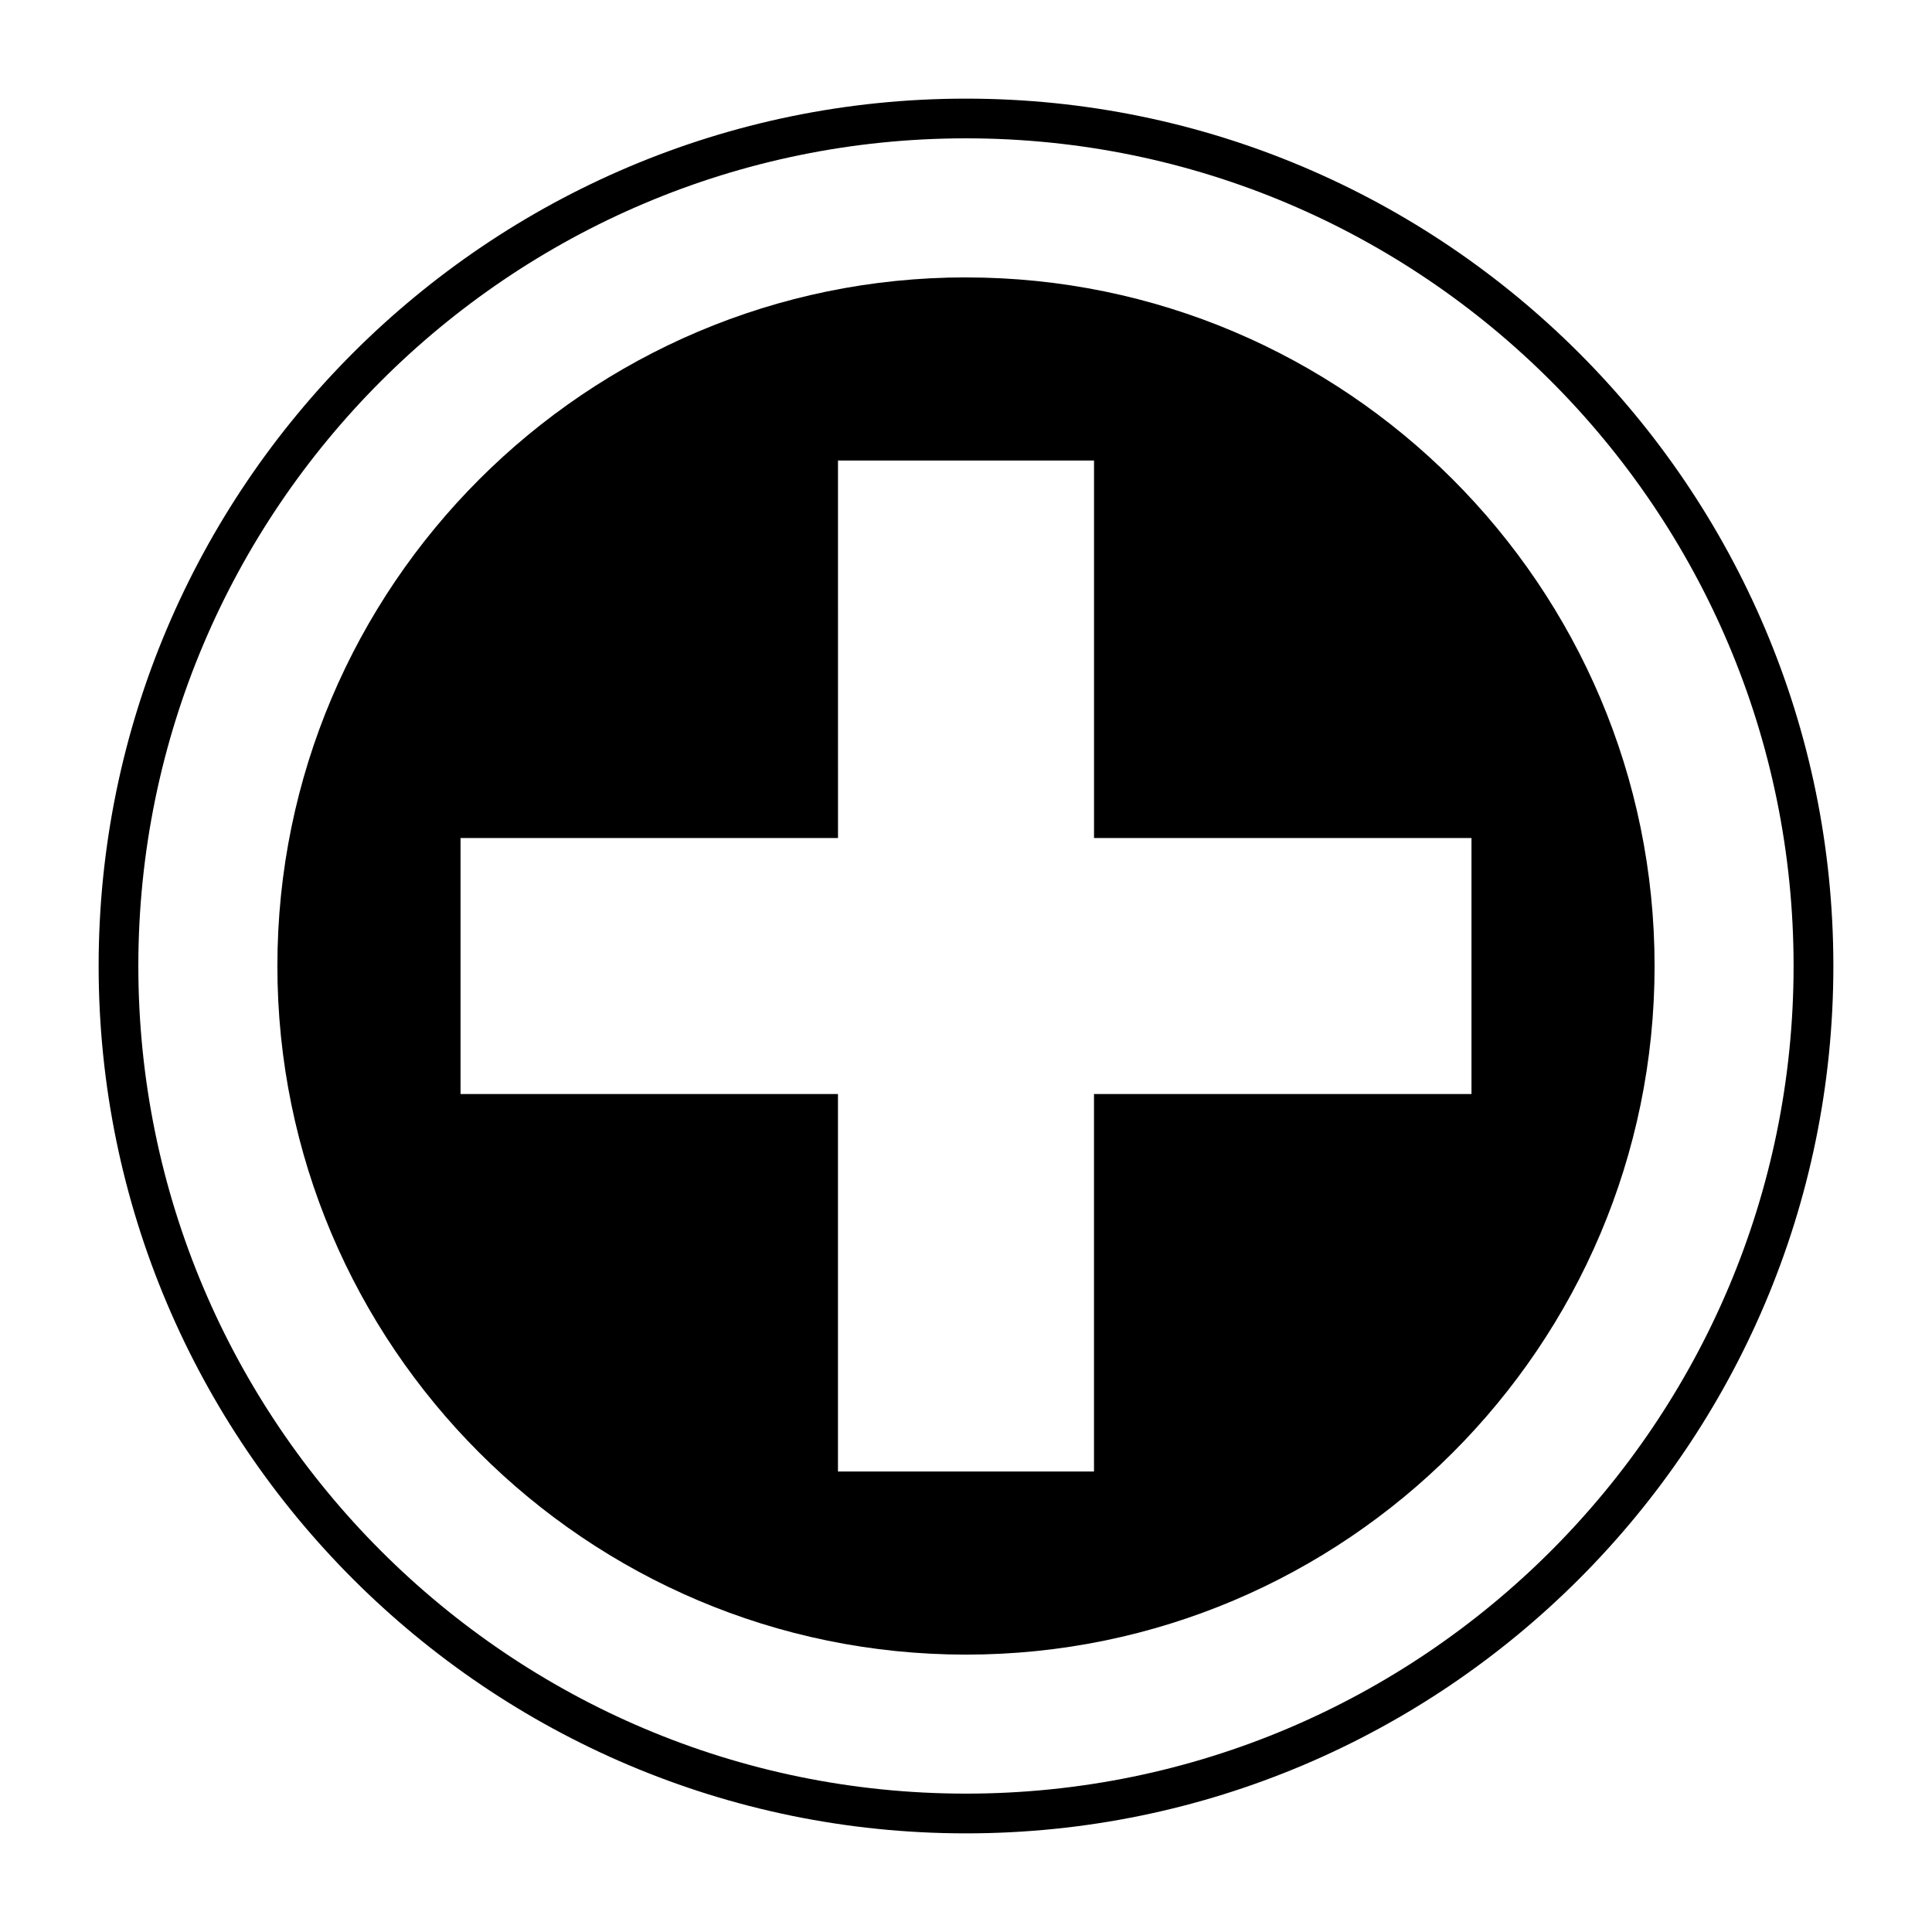
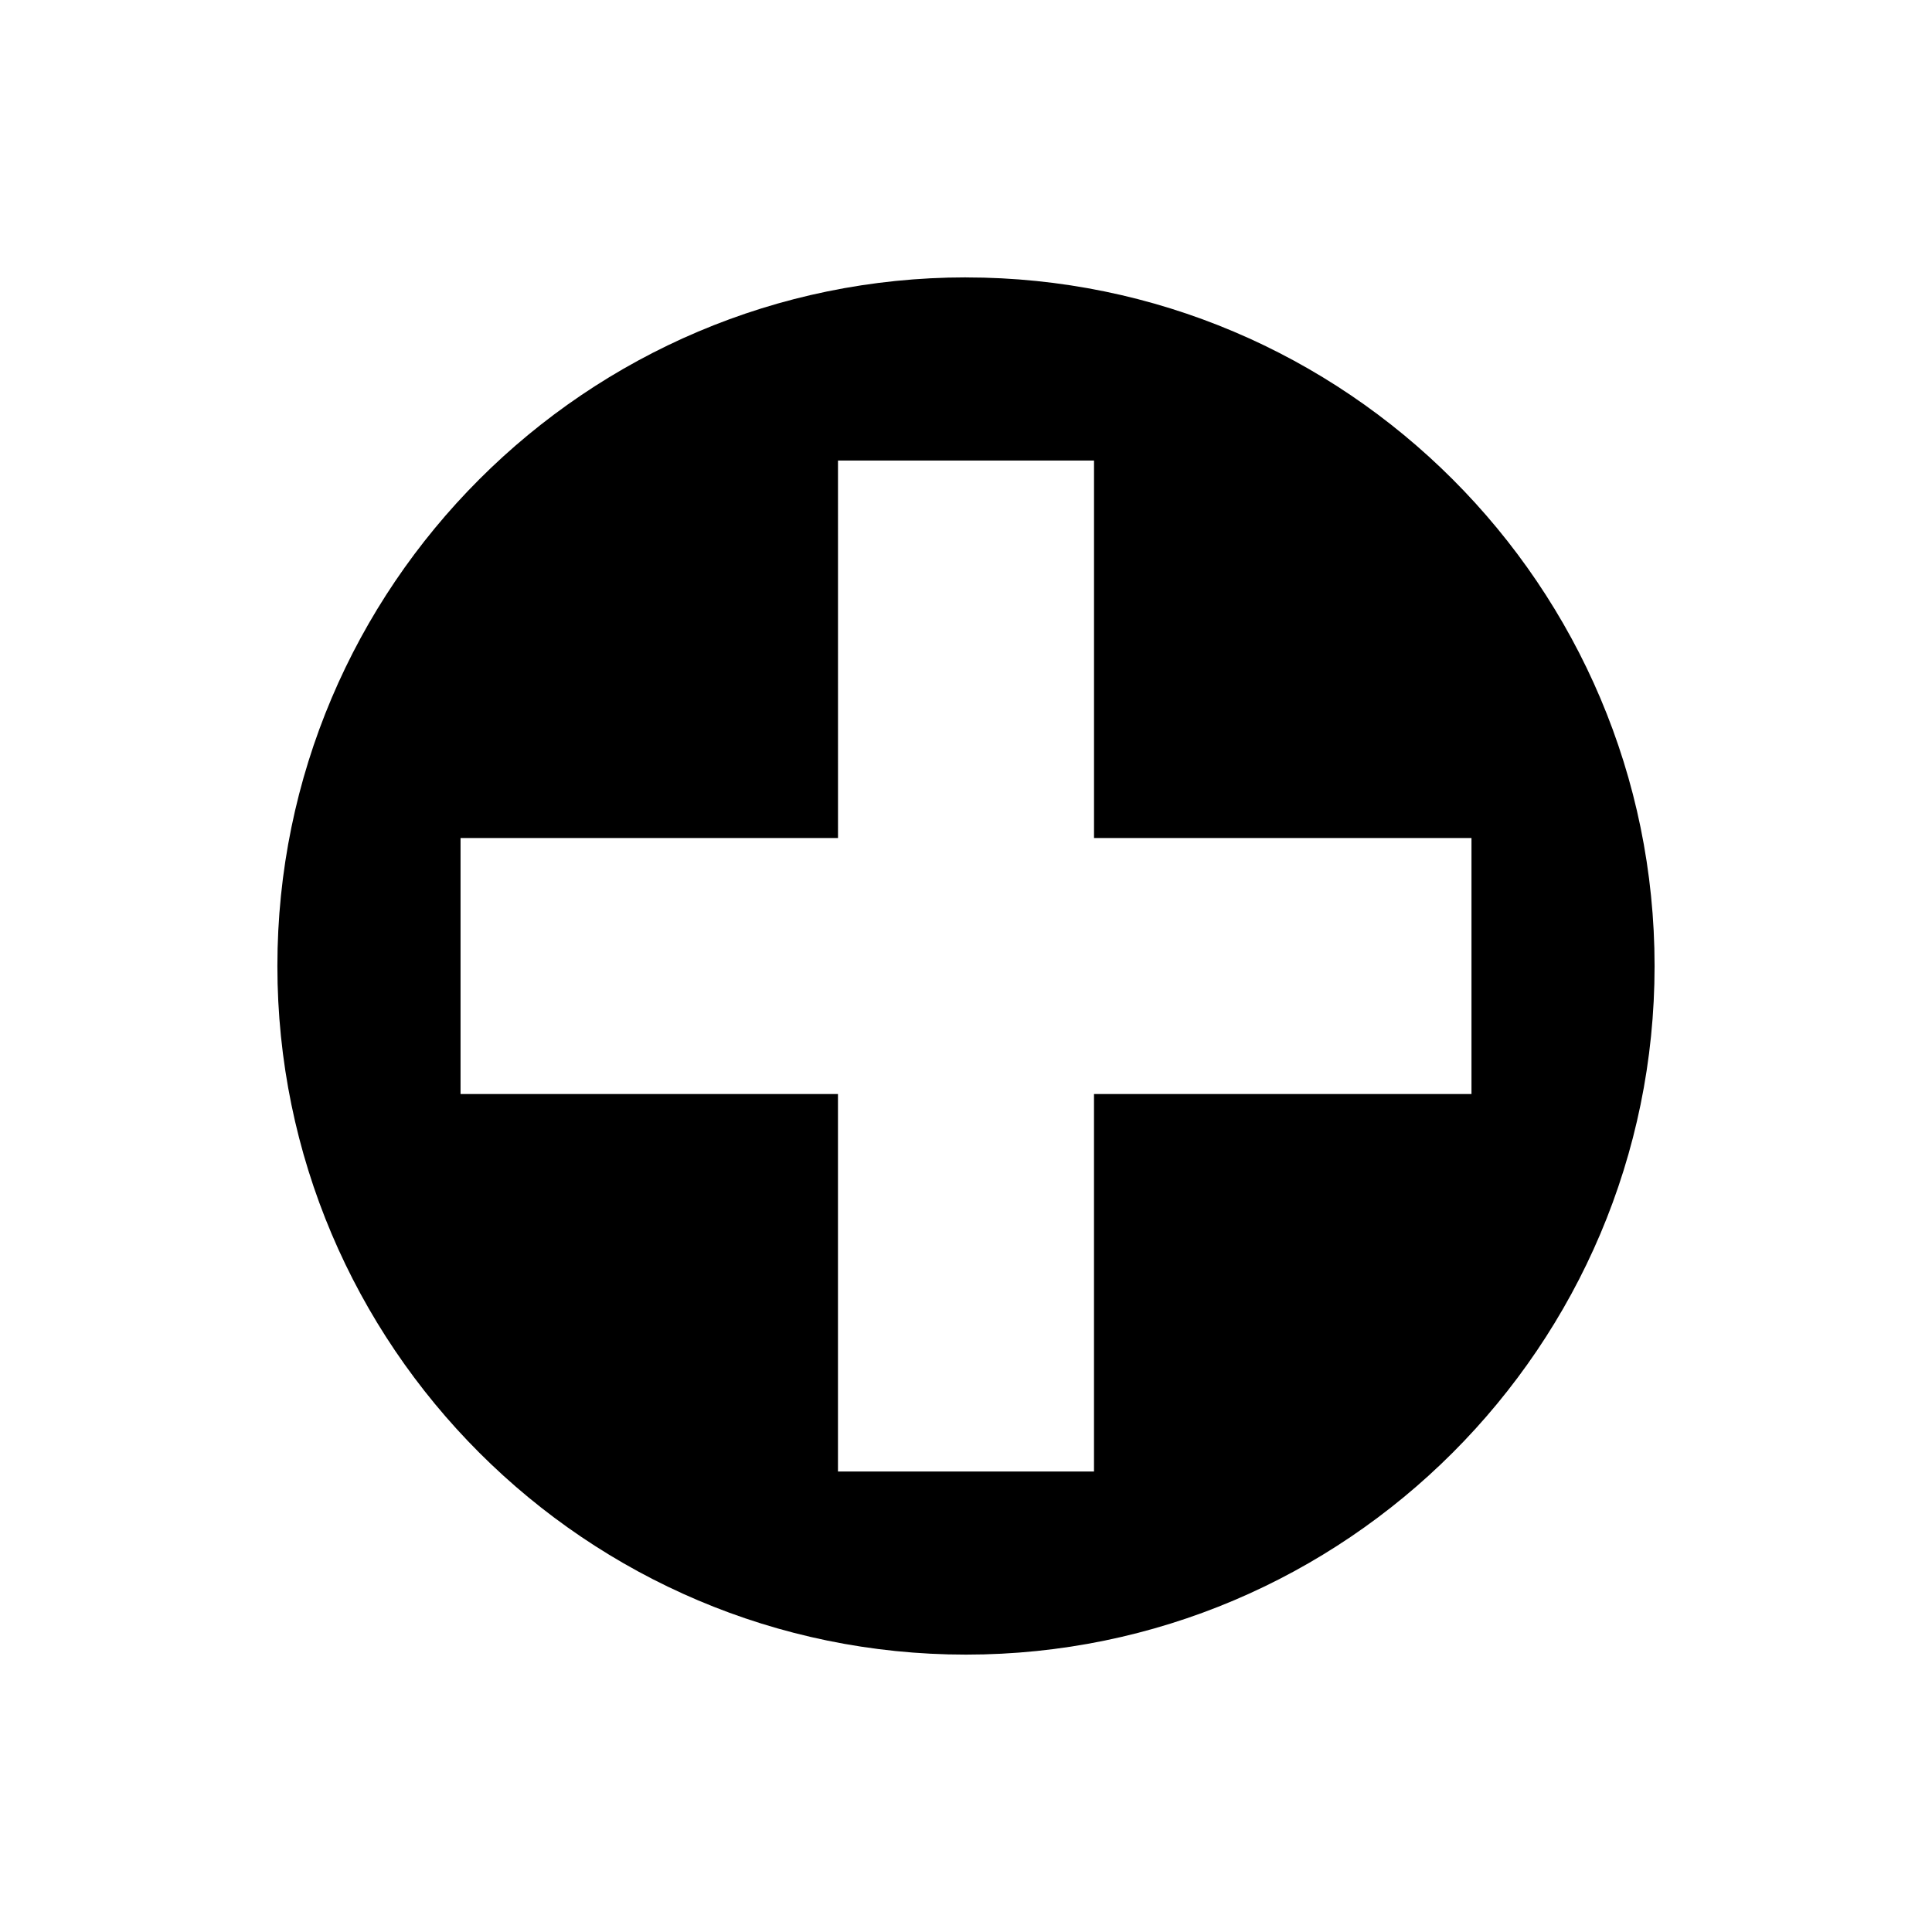
<svg xmlns="http://www.w3.org/2000/svg" fill="#000000" width="800px" height="800px" version="1.1" viewBox="144 144 512 512">
  <g>
-     <path d="m400 629.86c-126.75 0-229.86-103.12-229.86-229.86s103.12-229.86 229.86-229.86c126.75 0 229.86 103.12 229.86 229.86 0 126.75-103.12 229.86-229.86 229.86zm0-449.2c-120.94 0-219.34 98.398-219.34 219.34 0 120.95 98.395 219.33 219.33 219.33 120.95 0 219.33-98.391 219.33-219.33 0.004-120.94-98.387-219.34-219.33-219.34z" />
    <path d="m400 217.51c-100.62 0-182.49 81.863-182.49 182.49-0.004 100.63 81.859 182.49 182.49 182.49 100.62 0 182.48-81.859 182.48-182.48 0-100.63-81.859-182.49-182.48-182.49zm33.922 216.42v100.04h-67.852v-100.04h-100.02v-67.848h100.03l-0.004-100.03h67.852v100.03h100.03v67.852z" />
  </g>
</svg>